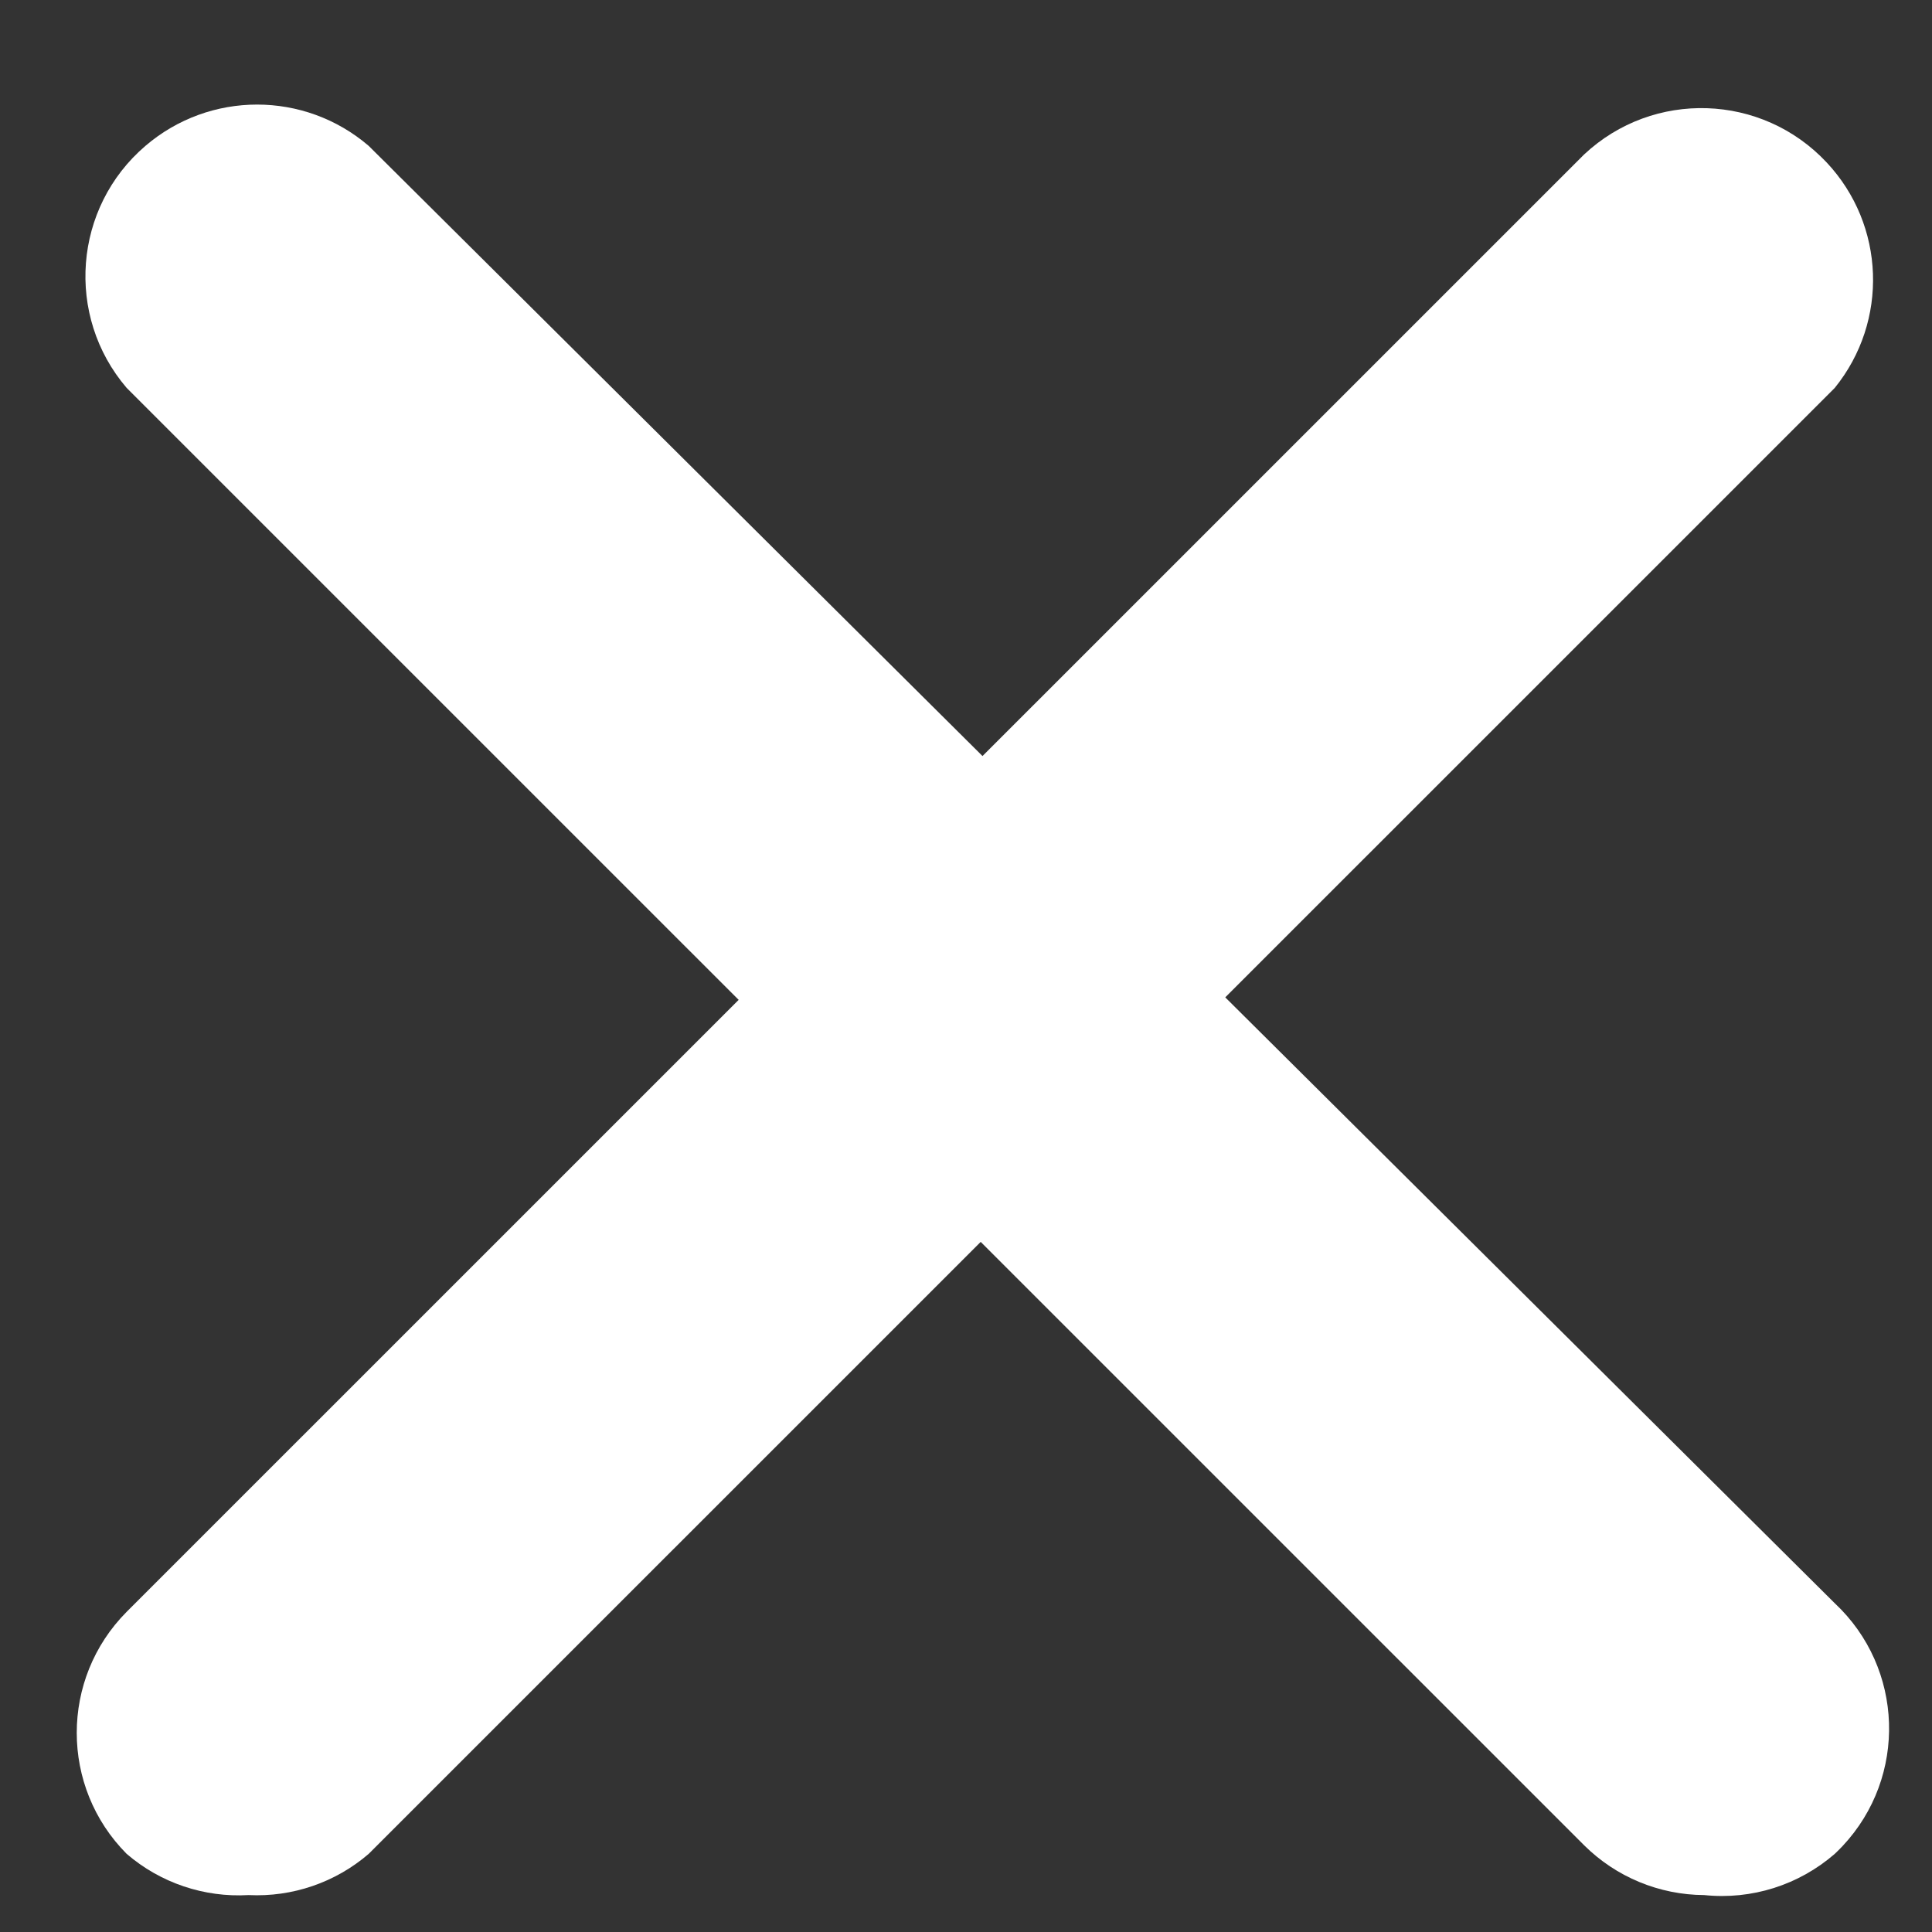
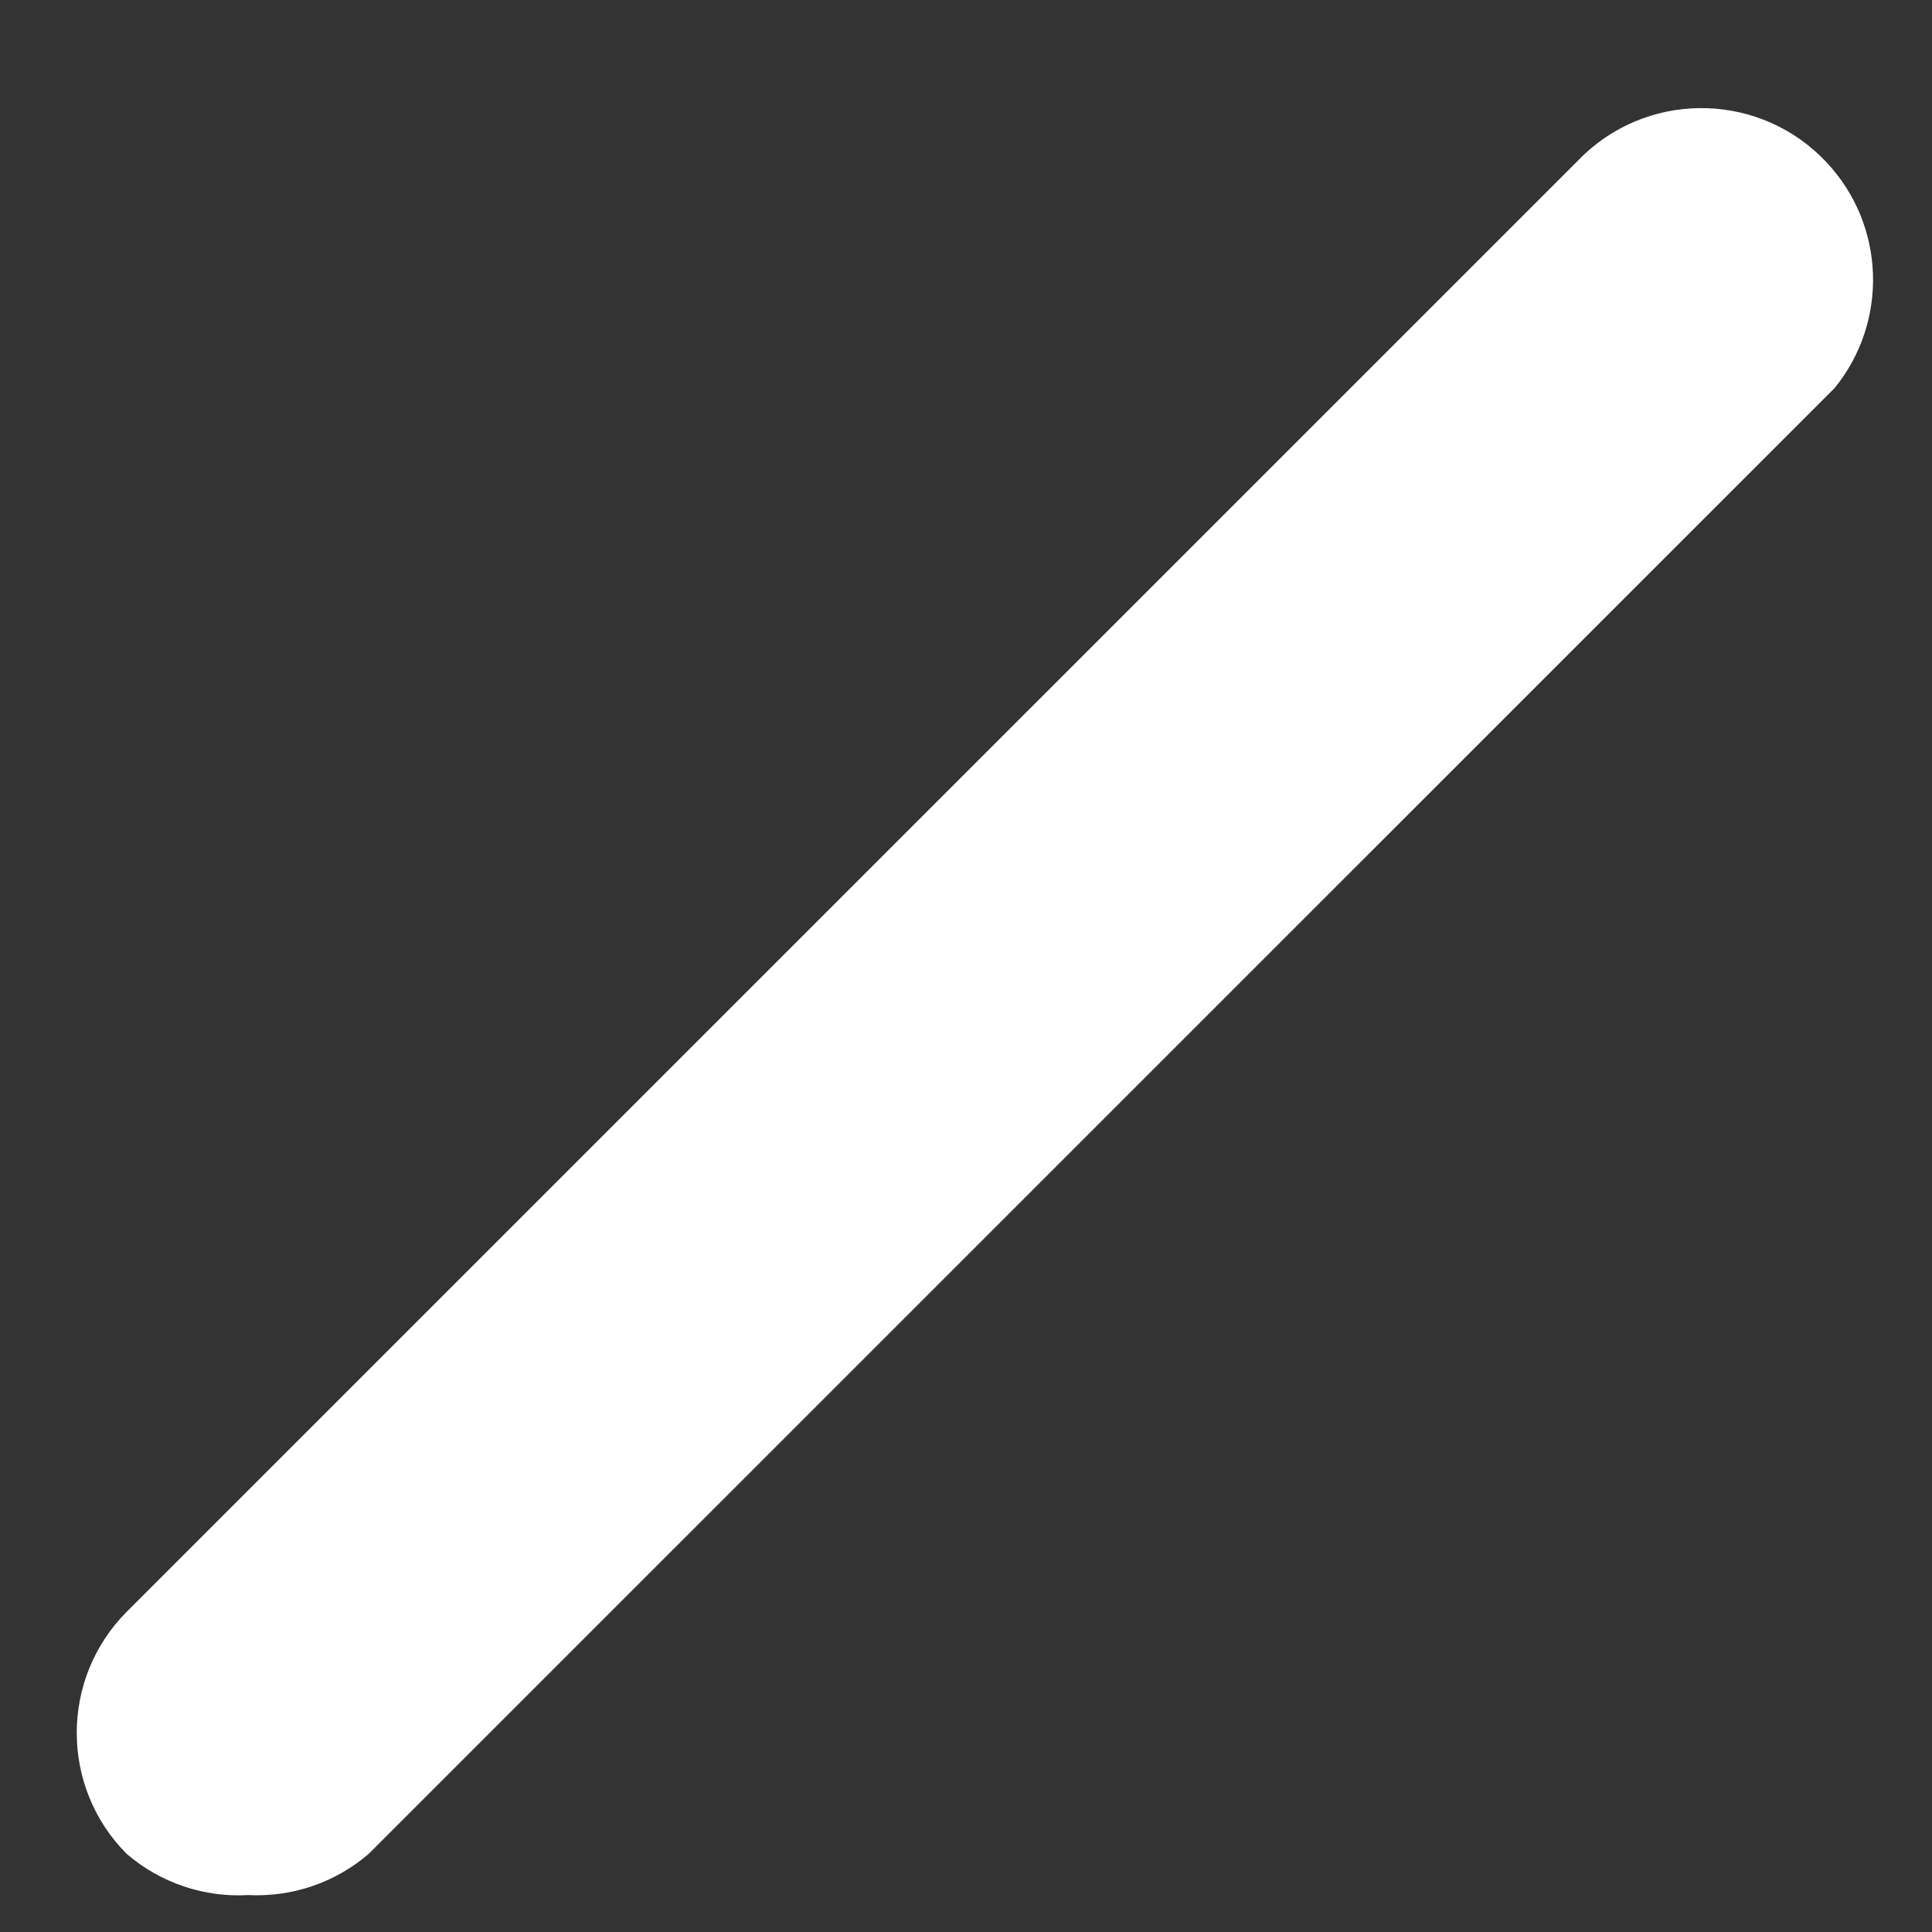
<svg xmlns="http://www.w3.org/2000/svg" width="18" height="18" viewBox="0 0 18 18" fill="none">
  <rect x="0" y="0" width="18" height="18" fill="#333333" stroke="none" />
  <g clip-path="url(#clip0_835_27203)">
    <path d="M2.316 17.656C1.902 17.68 1.495 17.543 1.18 17.272C0.56 16.648 0.56 15.641 1.18 15.017L14.759 1.439C15.404 0.835 16.416 0.869 17.019 1.514C17.565 2.097 17.597 2.993 17.094 3.614L3.435 17.272C3.125 17.539 2.724 17.676 2.316 17.656Z" fill="white" />
-     <path d="M15.878 17.656C15.459 17.654 15.057 17.488 14.759 17.192L1.18 3.614C0.606 2.943 0.684 1.933 1.355 1.359C1.954 0.846 2.837 0.846 3.435 1.359L17.094 14.937C17.739 15.541 17.772 16.553 17.168 17.198C17.144 17.224 17.119 17.248 17.094 17.272C16.759 17.563 16.319 17.702 15.878 17.656Z" fill="white" />
  </g>
  <defs>
    <clipPath id="clip0_835_27203">
      <rect width="16.885" height="16.885" fill="white" transform="translate(0.715 0.877)" />
    </clipPath>
  </defs>
</svg>